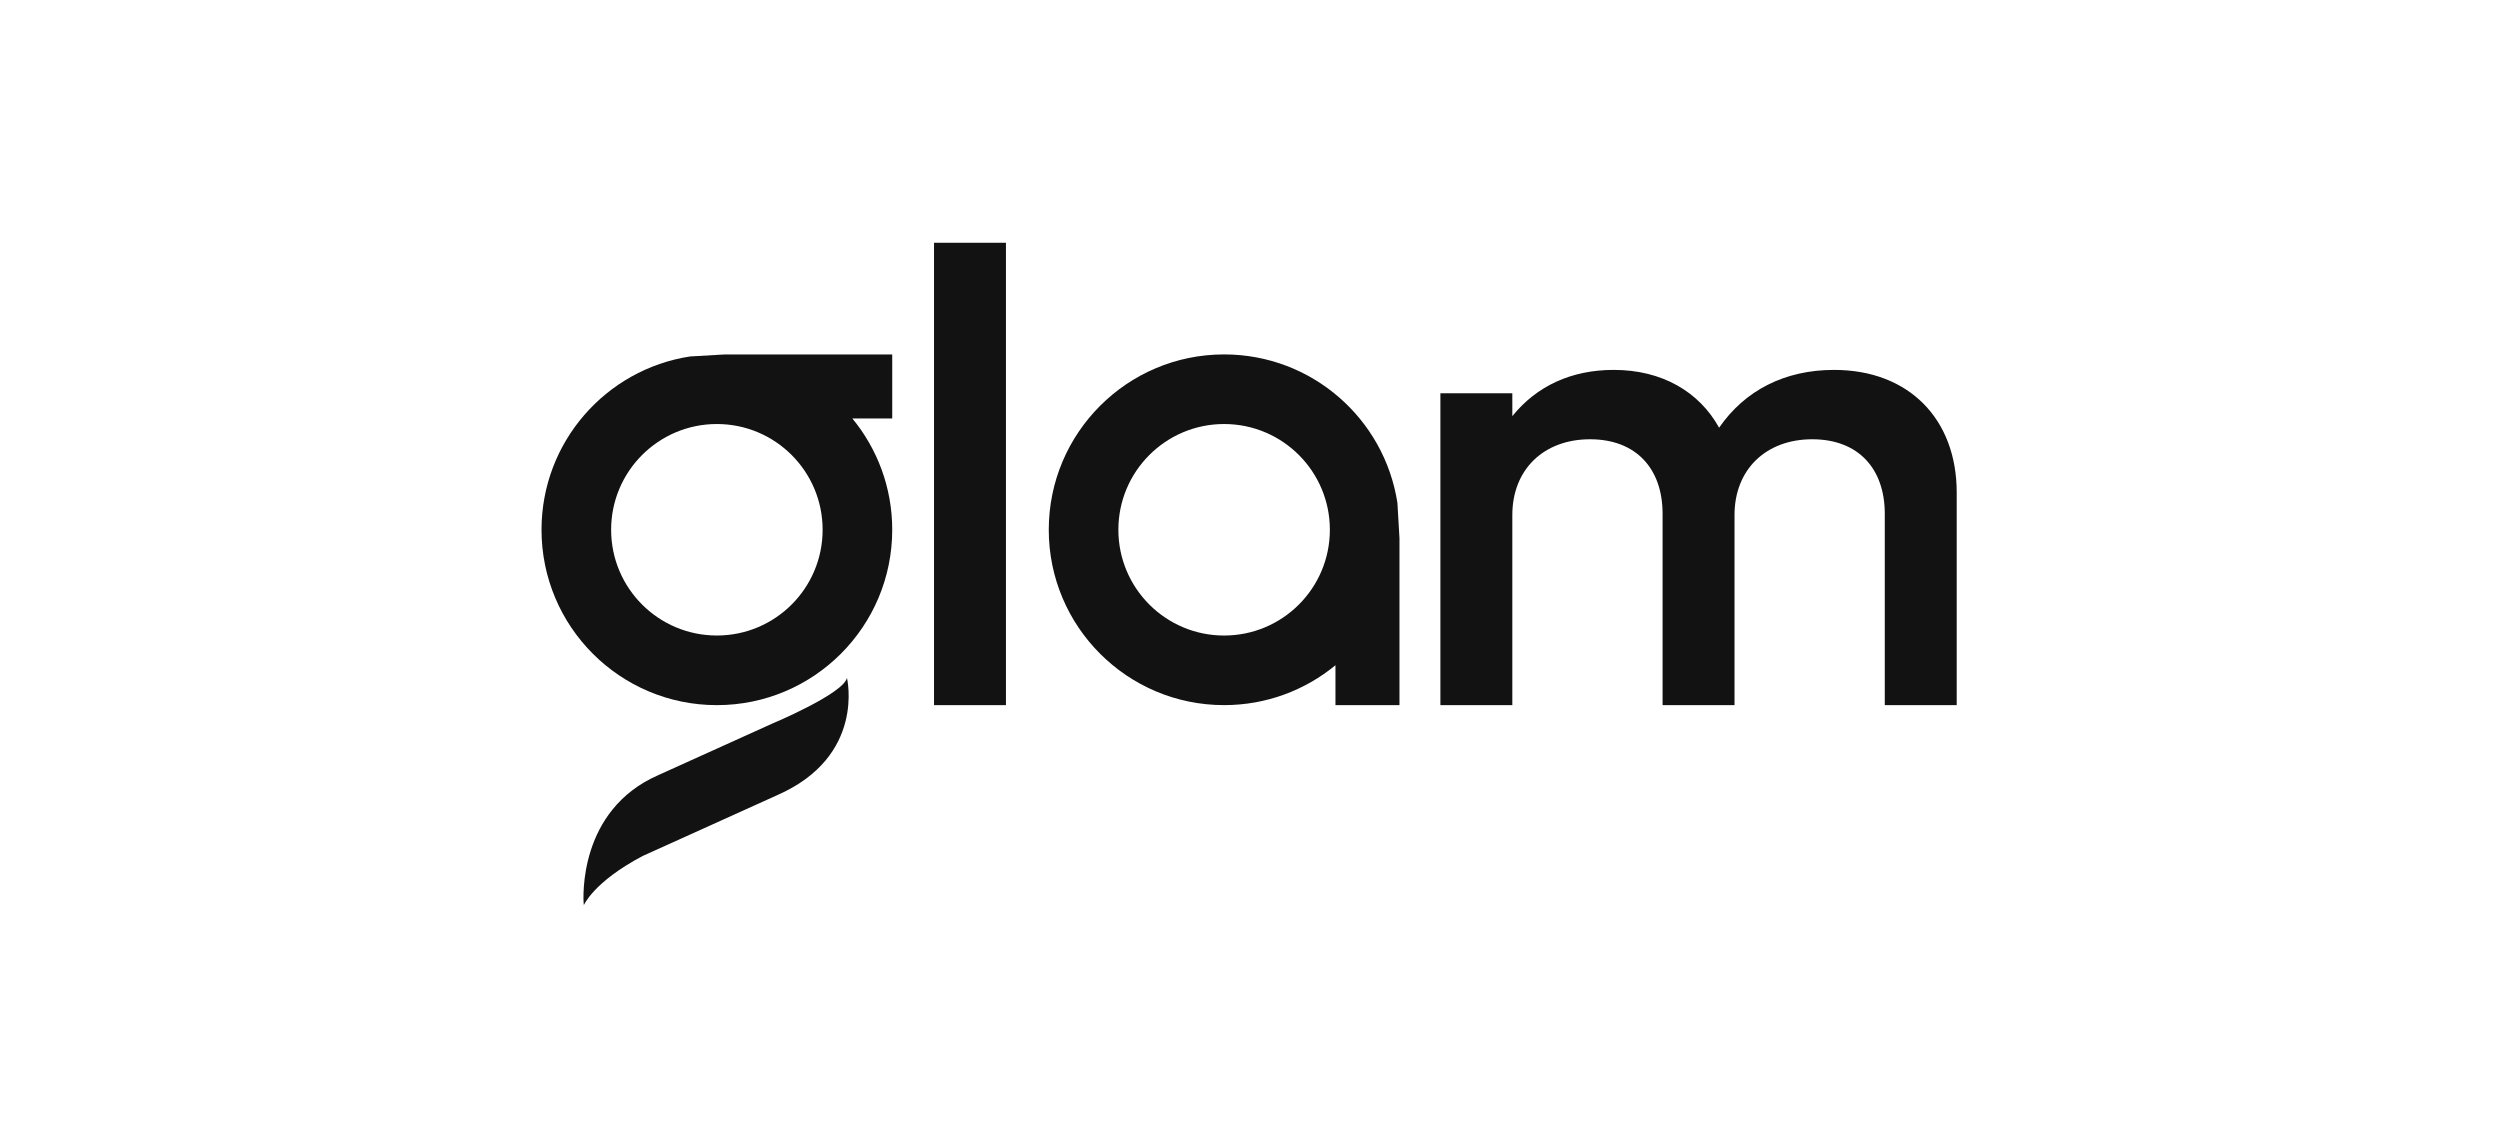
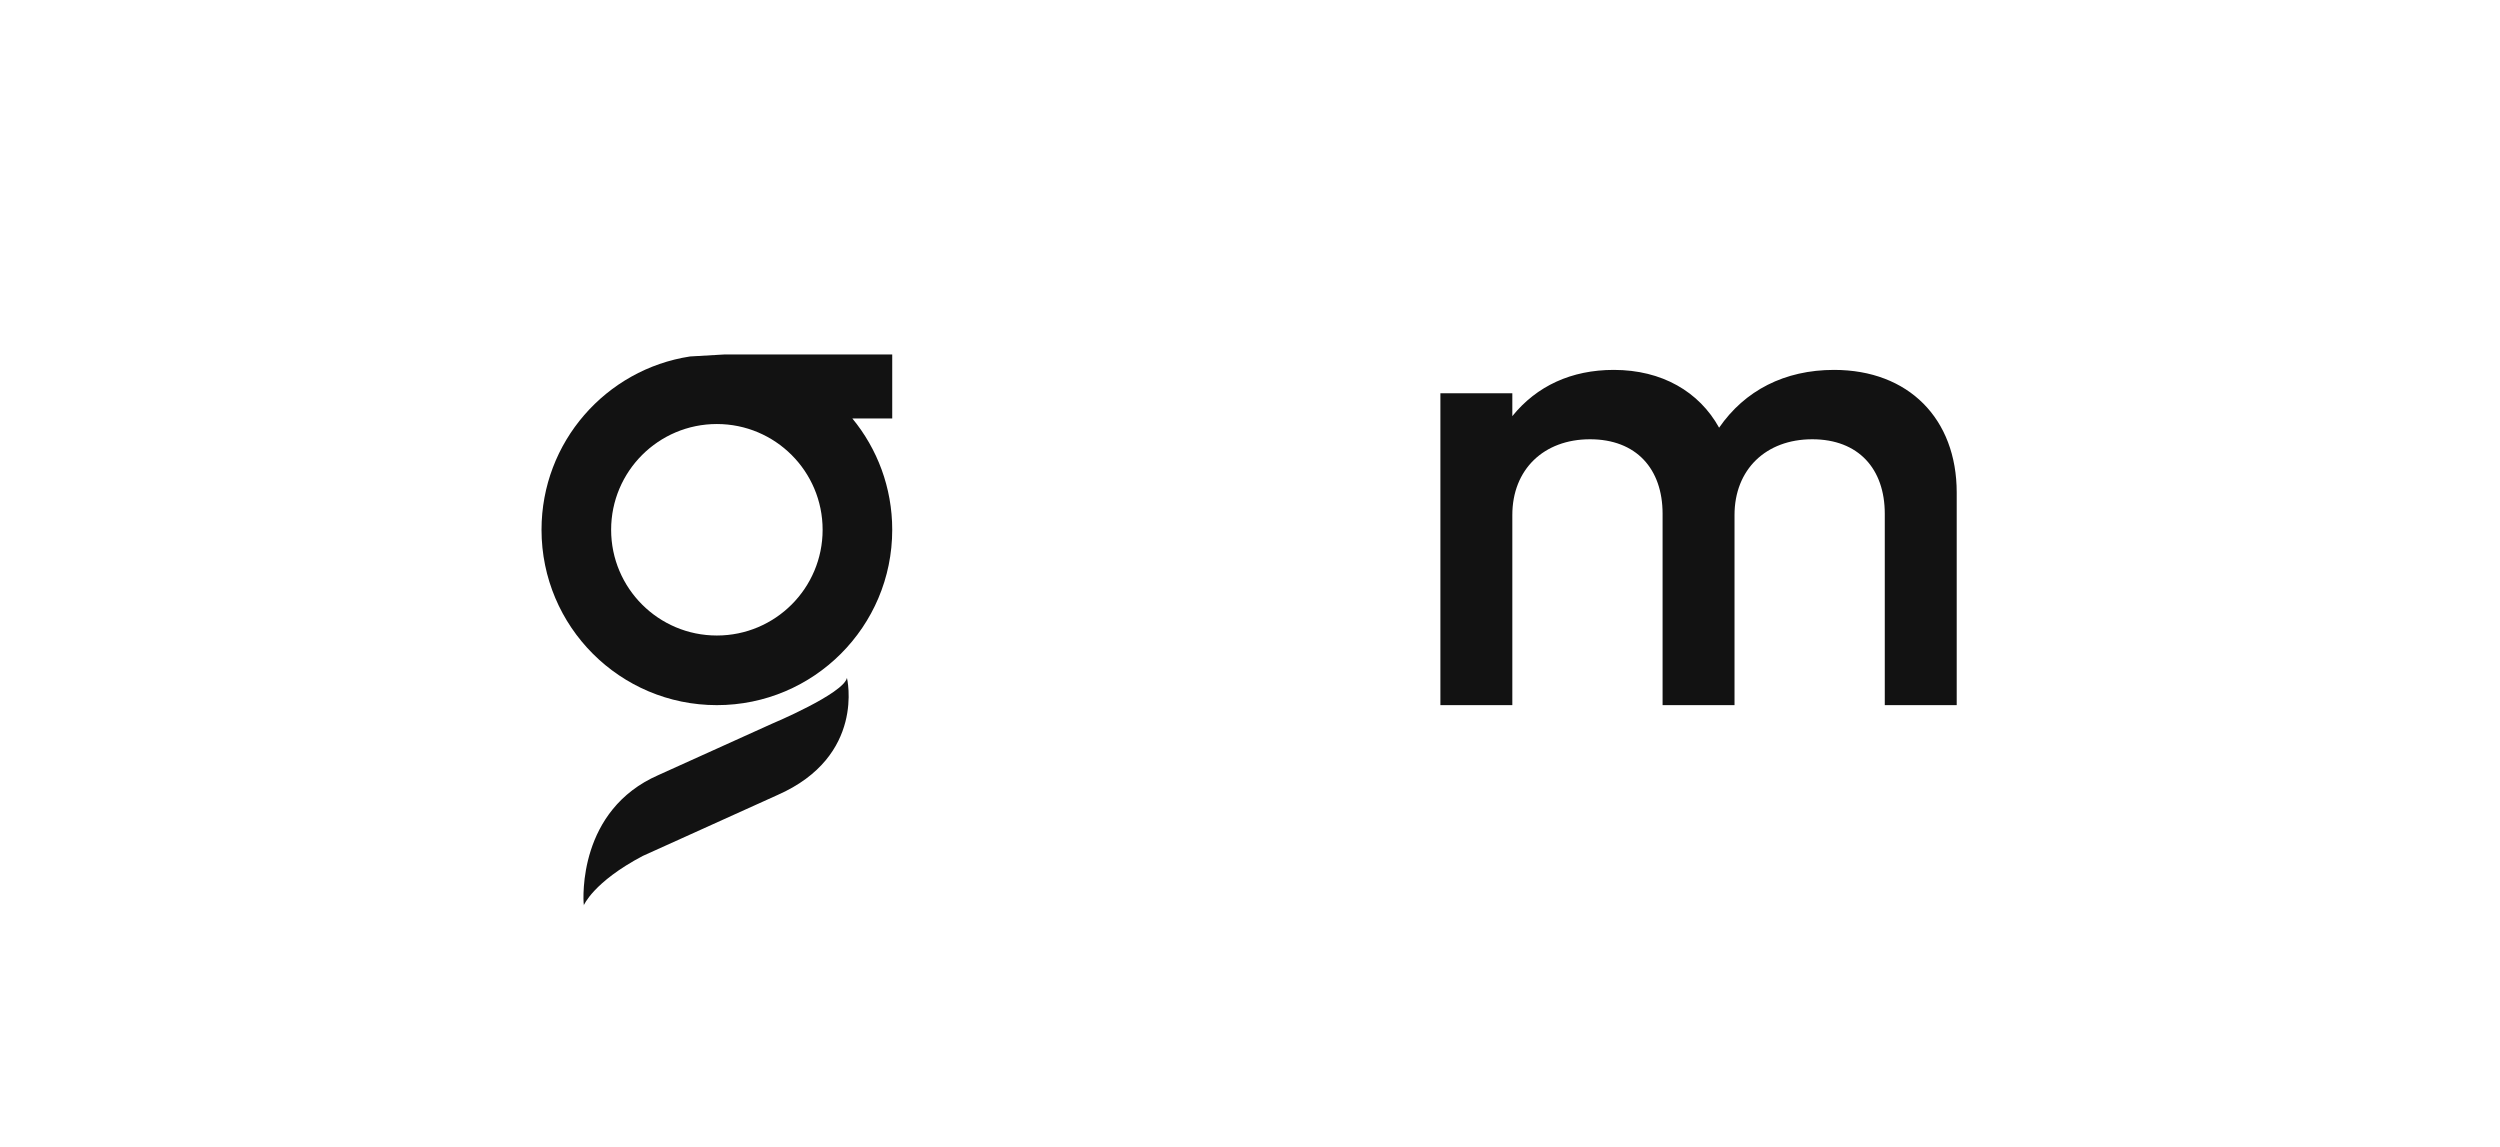
<svg xmlns="http://www.w3.org/2000/svg" width="146" height="67" viewBox="0 0 146 67" fill="none">
-   <path d="M58.747 14.177H54.547V41.18H58.747V14.177Z" fill="#121212" />
  <path d="M107.109 21.602C104.222 21.602 101.896 22.803 100.396 24.978C99.233 22.877 97.058 21.602 94.245 21.602C91.77 21.602 89.745 22.54 88.32 24.302V22.967H84.119V41.179H88.32V30.078C88.32 27.415 90.157 25.653 92.857 25.653C95.557 25.653 97.095 27.378 97.095 30.003V41.179H101.296V30.078C101.296 27.415 103.134 25.653 105.834 25.653C108.534 25.653 110.071 27.378 110.071 30.003V41.179H114.272V28.766C114.272 24.453 111.46 21.602 107.109 21.602Z" fill="#121212" />
-   <path d="M81.61 29.376V29.375C80.857 24.461 76.613 20.698 71.488 20.698C65.832 20.698 61.248 25.284 61.248 30.939C61.248 36.594 65.833 41.179 71.488 41.179C73.957 41.179 76.223 40.305 77.991 38.85V41.179H81.729V31.426L81.72 31.278L81.61 29.376ZM71.488 37.115C68.078 37.115 65.313 34.35 65.313 30.939C65.313 27.528 68.078 24.763 71.488 24.763C74.899 24.763 77.664 27.528 77.664 30.939C77.664 34.35 74.899 37.115 71.488 37.115Z" fill="#121212" />
  <path d="M42.205 20.707L40.302 20.817H40.301C35.388 21.57 31.625 25.815 31.625 30.939C31.625 36.595 36.21 41.18 41.865 41.18C47.521 41.18 52.106 36.595 52.106 30.939C52.106 28.47 51.232 26.205 49.776 24.437H52.106V20.699H42.353L42.205 20.707ZM48.041 30.939C48.041 34.35 45.276 37.114 41.865 37.114C38.455 37.114 35.69 34.35 35.69 30.939C35.69 27.528 38.455 24.763 41.865 24.763C45.276 24.763 48.041 27.528 48.041 30.939Z" fill="#121212" />
  <path d="M45.06 42.276L38.449 45.265C33.776 47.311 34.055 52.411 34.088 52.846C34.088 52.814 34.095 52.779 34.108 52.74L34.09 52.876C34.09 52.876 34.636 51.52 37.53 49.99L39.732 48.995L45.4 46.432C50.572 44.163 49.462 39.59 49.462 39.59C49.255 40.519 45.06 42.276 45.06 42.276Z" fill="#121212" />
-   <path d="M34.091 52.876C34.091 52.876 34.09 52.865 34.088 52.846C34.088 52.856 34.088 52.866 34.091 52.876Z" fill="#121212" />
</svg>